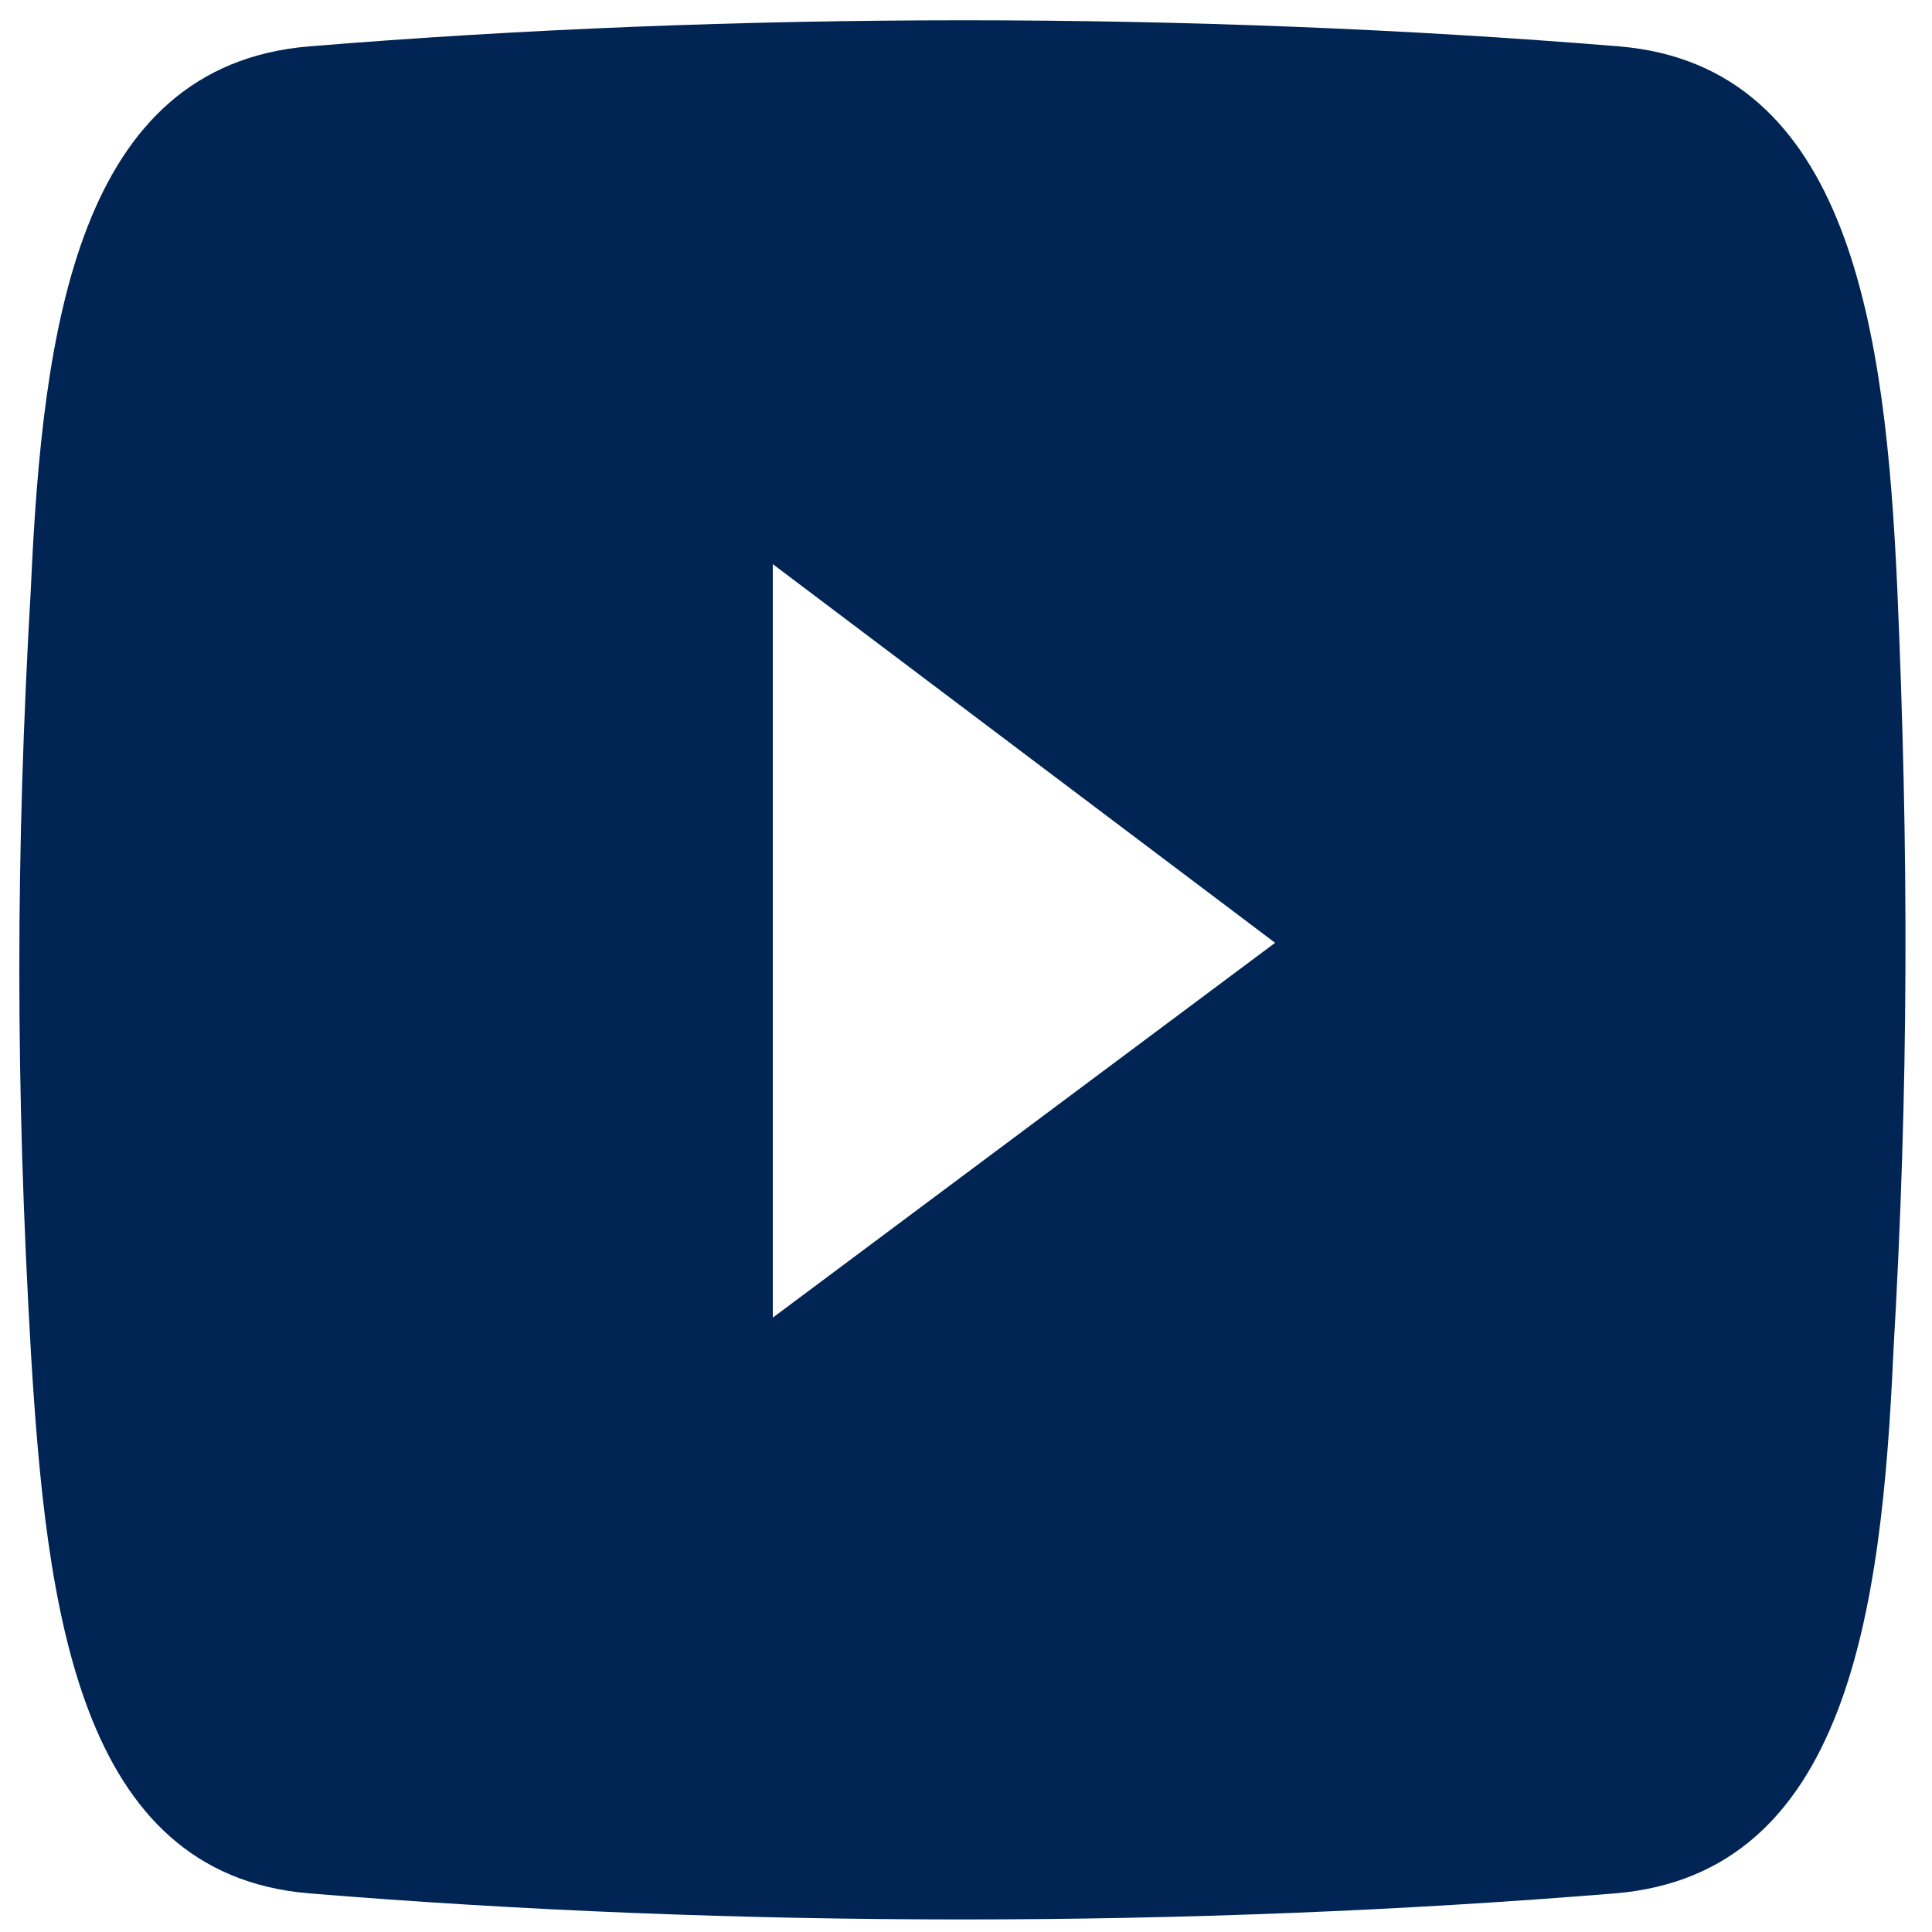
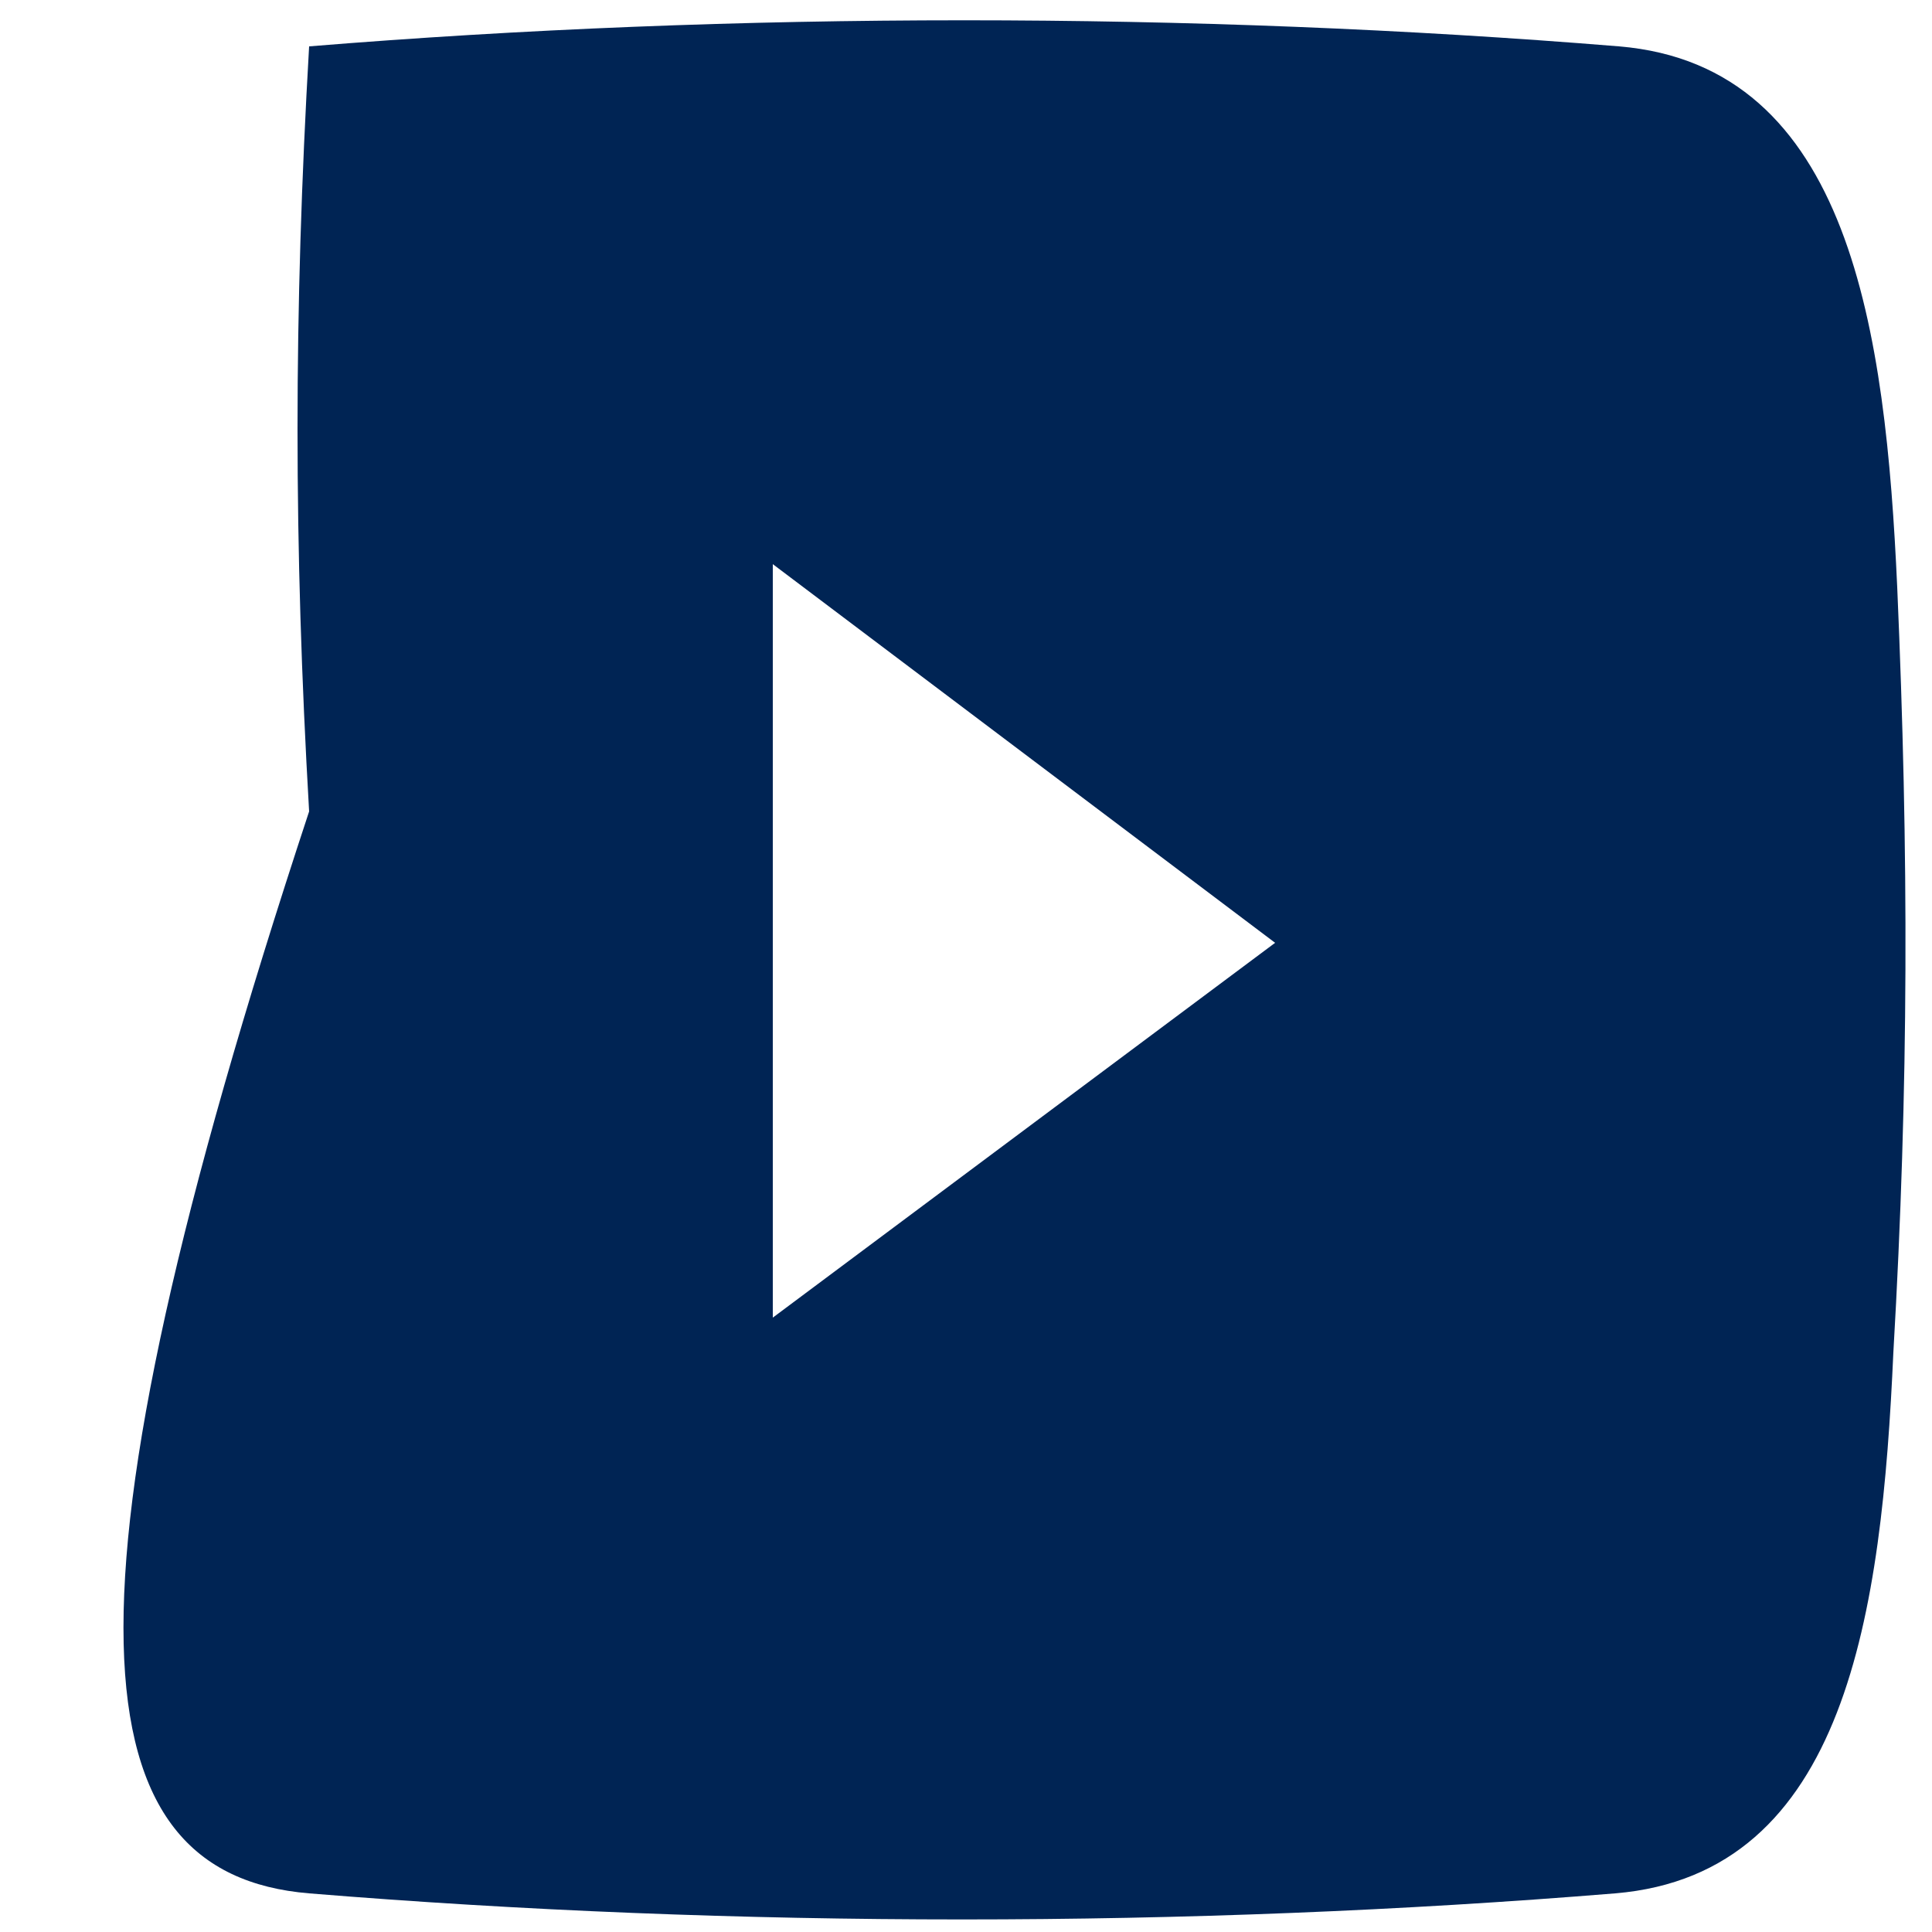
<svg xmlns="http://www.w3.org/2000/svg" version="1.1" id="Слой_1" x="0px" y="0px" viewBox="0 0 50 50" style="enable-background:new 0 0 50 50;" xml:space="preserve">
  <style type="text/css">
	.st0{fill-rule:evenodd;clip-rule:evenodd;fill:#002454;}
</style>
-   <path class="st0" d="M49.1,15.2c-0.3-6.6-1.2-13.5-7.2-14C30.9,0.3,19,0.3,8,1.2c-6,0.5-6.9,7.3-7.2,14c-0.4,6.9-0.4,12.9,0,19.8  C1.2,41.6,2,48.5,8,49c11,0.9,22.8,0.9,33.8,0c6-0.5,6.9-7.3,7.2-14C49.4,28.1,49.4,22.1,49.1,15.2 M20,34.1V14.6L33,24.4L20,34.1z" />
+   <path class="st0" d="M49.1,15.2c-0.3-6.6-1.2-13.5-7.2-14C30.9,0.3,19,0.3,8,1.2c-0.4,6.9-0.4,12.9,0,19.8  C1.2,41.6,2,48.5,8,49c11,0.9,22.8,0.9,33.8,0c6-0.5,6.9-7.3,7.2-14C49.4,28.1,49.4,22.1,49.1,15.2 M20,34.1V14.6L33,24.4L20,34.1z" />
</svg>